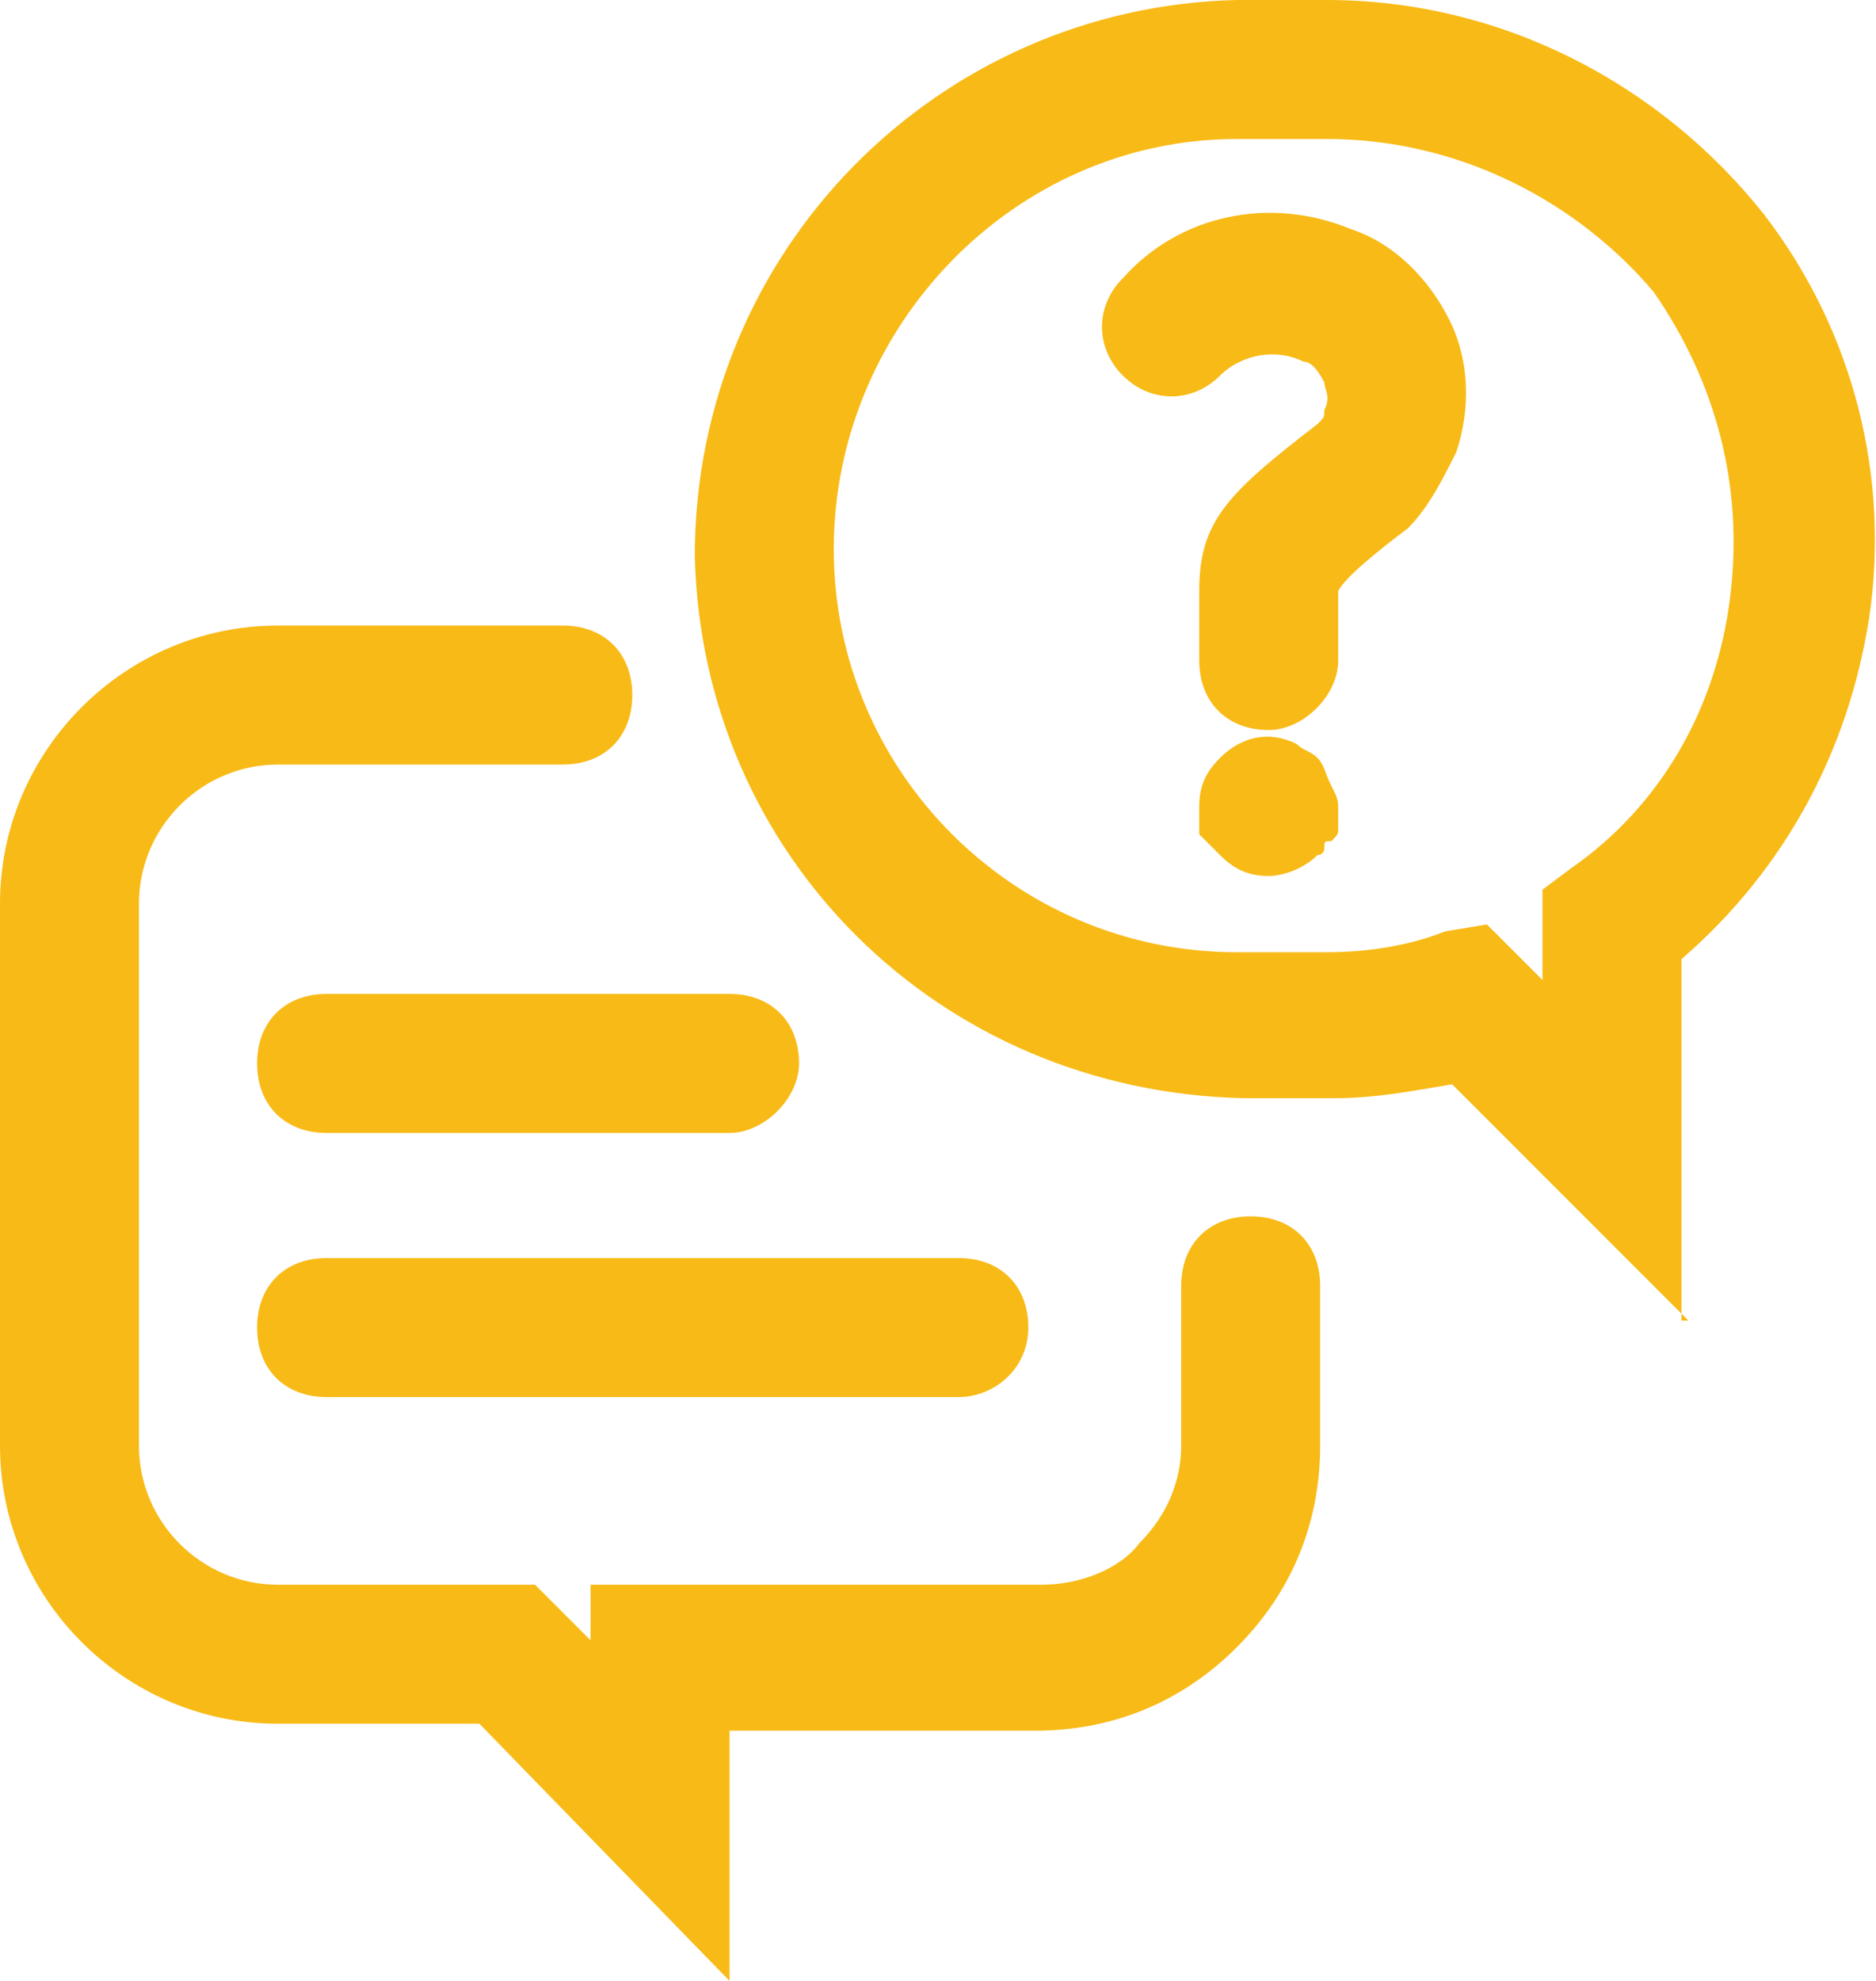
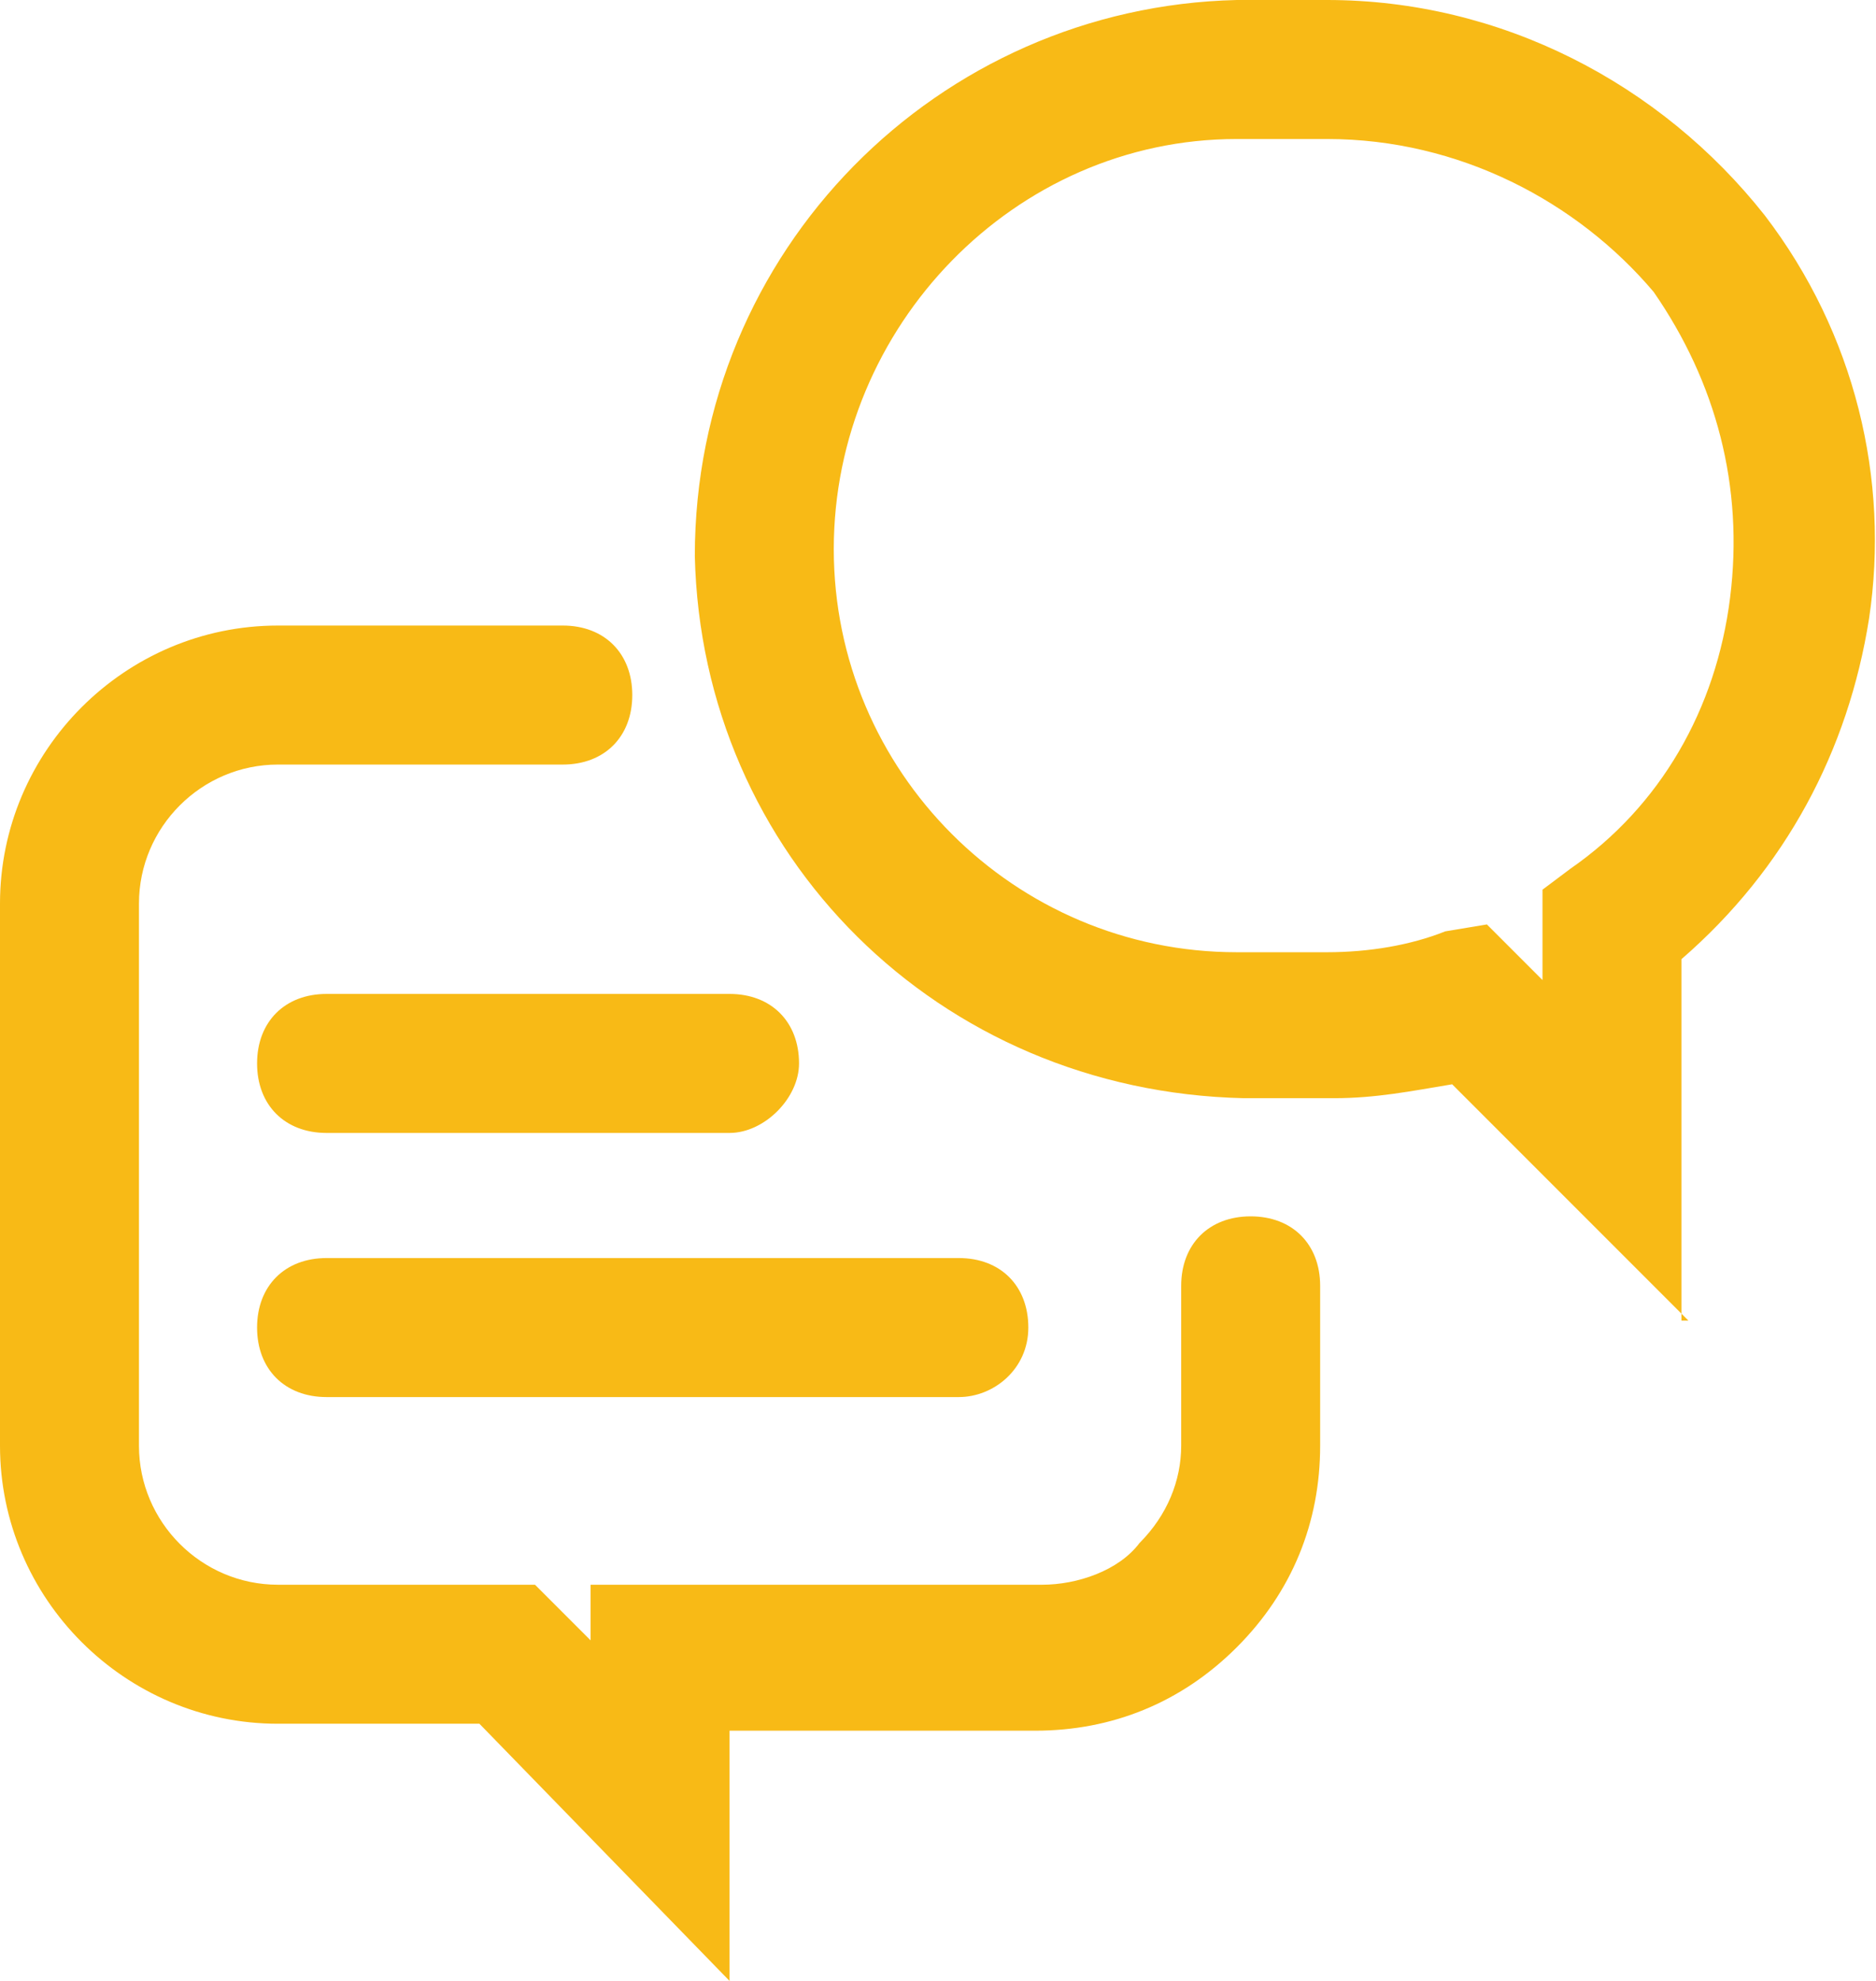
<svg xmlns="http://www.w3.org/2000/svg" xml:space="preserve" id="Calque_1" x="0" y="0" version="1.1" viewBox="0 0 27 28.5">
  <style>.st0{fill:#f8ba16}</style>
  <g id="Groupe_15539" transform="translate(.05 94.05)">
    <g id="Groupe_15540" transform="translate(.95 -93.05)">
      <path d="m9.5 27.5-3.6-3.7H3c-2.2 0-4-1.8-4-4V12C-1 9.8.8 8 3 8h4.1c.6 0 1 .4 1 1s-.4 1-1 1H3c-1.1 0-2 .9-2 2v7.8c0 1.1.9 2 2 2h3.7l.8.8v-.8H14c.5 0 1.1-.2 1.4-.6.4-.4.6-.9.6-1.4v-2.3c0-.6.4-1 1-1s1 .4 1 1v2.3c0 1.1-.4 2.1-1.2 2.9s-1.8 1.2-2.9 1.2H9.5z" class="st0" />
      <path d="m23.3 18-3.4-3.4c-.6.1-1.1.2-1.7.2h-1.3C12.5 14.7 9.1 11.3 9 7c0-4.4 3.5-7.9 7.8-8h1.3c2.5 0 4.8 1.2 6.3 3.1 1.3 1.7 1.8 3.8 1.5 5.8-.3 1.9-1.2 3.6-2.7 4.9V18zm-2.9-5.7.8.8v-1.3l.4-.3c1.3-.9 2.1-2.3 2.3-3.9s-.2-3.1-1.1-4.4C21.7 1.9 20 1 18.1 1h-1.3C13.6 1 11 3.7 11 6.9s2.6 5.8 5.8 5.8h1.3c.6 0 1.2-.1 1.7-.3z" class="st0" />
-       <path id="Groupe_15541" d="M17.26 9.503c-.6 0-1-.4-1-1v-1c0-1 .4-1.4 1.7-2.4.1-.1.1-.1.1-.2.1-.2 0-.3 0-.4q-.15-.3-.3-.3c-.4-.2-.9-.1-1.2.2-.4.4-1 .4-1.4 0s-.4-1 0-1.4c.8-.9 2.1-1.2 3.3-.7.6.2 1.1.7 1.4 1.3s.3 1.3.1 1.9c-.2.4-.4.8-.7 1.1-.4.3-.9.7-1 .9v1c0 .5-.5 1-1 1m0 2.1c-.3 0-.5-.1-.7-.3l-.1-.1-.2-.2v-.4c0-.3.1-.5.3-.7.3-.3.7-.4 1.1-.2.1.1.2.1.3.2s.1.2.2.4.1.2.1.4v.2c0 .1 0 .1-.1.2-.1 0-.1 0-.1.1s-.1.1-.1.1c-.2.2-.5.3-.7.3" class="st0" />
      <path d="M9.5 15.3H3.7c-.6 0-1-.4-1-1s.4-1 1-1h5.8c.6 0 1 .4 1 1 0 .5-.5 1-1 1m3.3 3.8H3.7c-.6 0-1-.4-1-1s.4-1 1-1h9.1c.6 0 1 .4 1 1s-.5 1-1 1" class="st0" />
    </g>
  </g>
</svg>